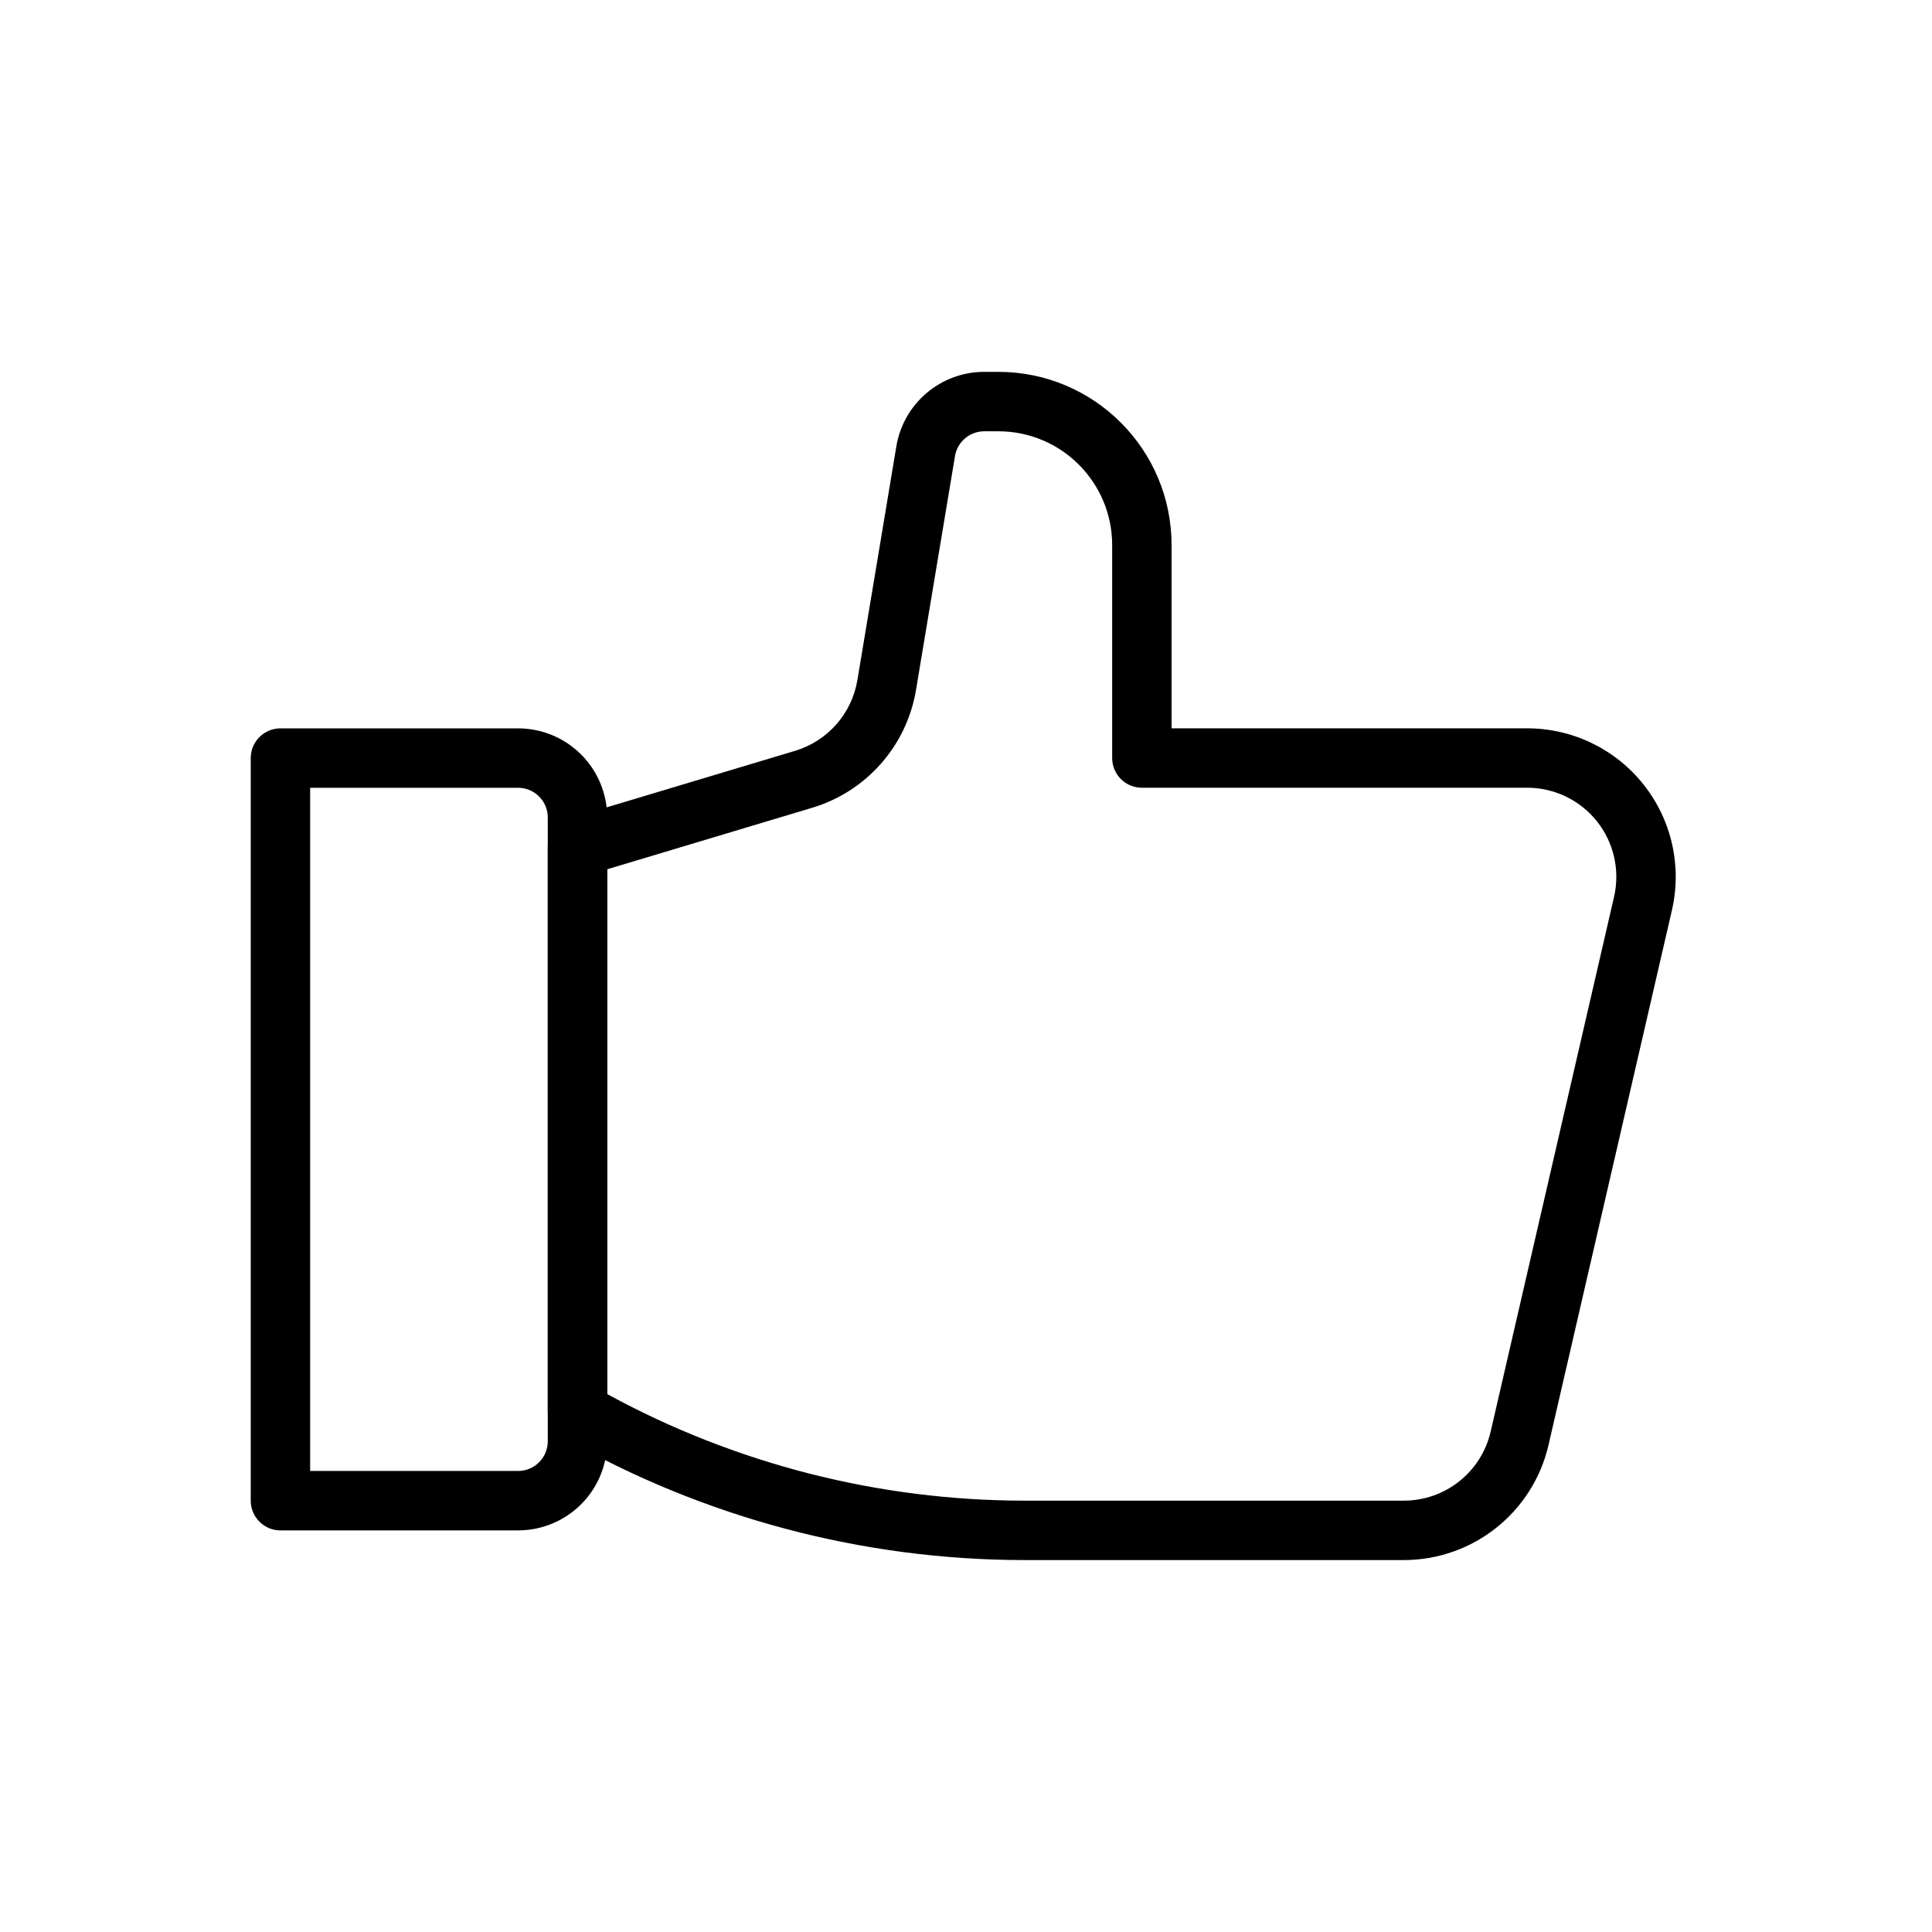
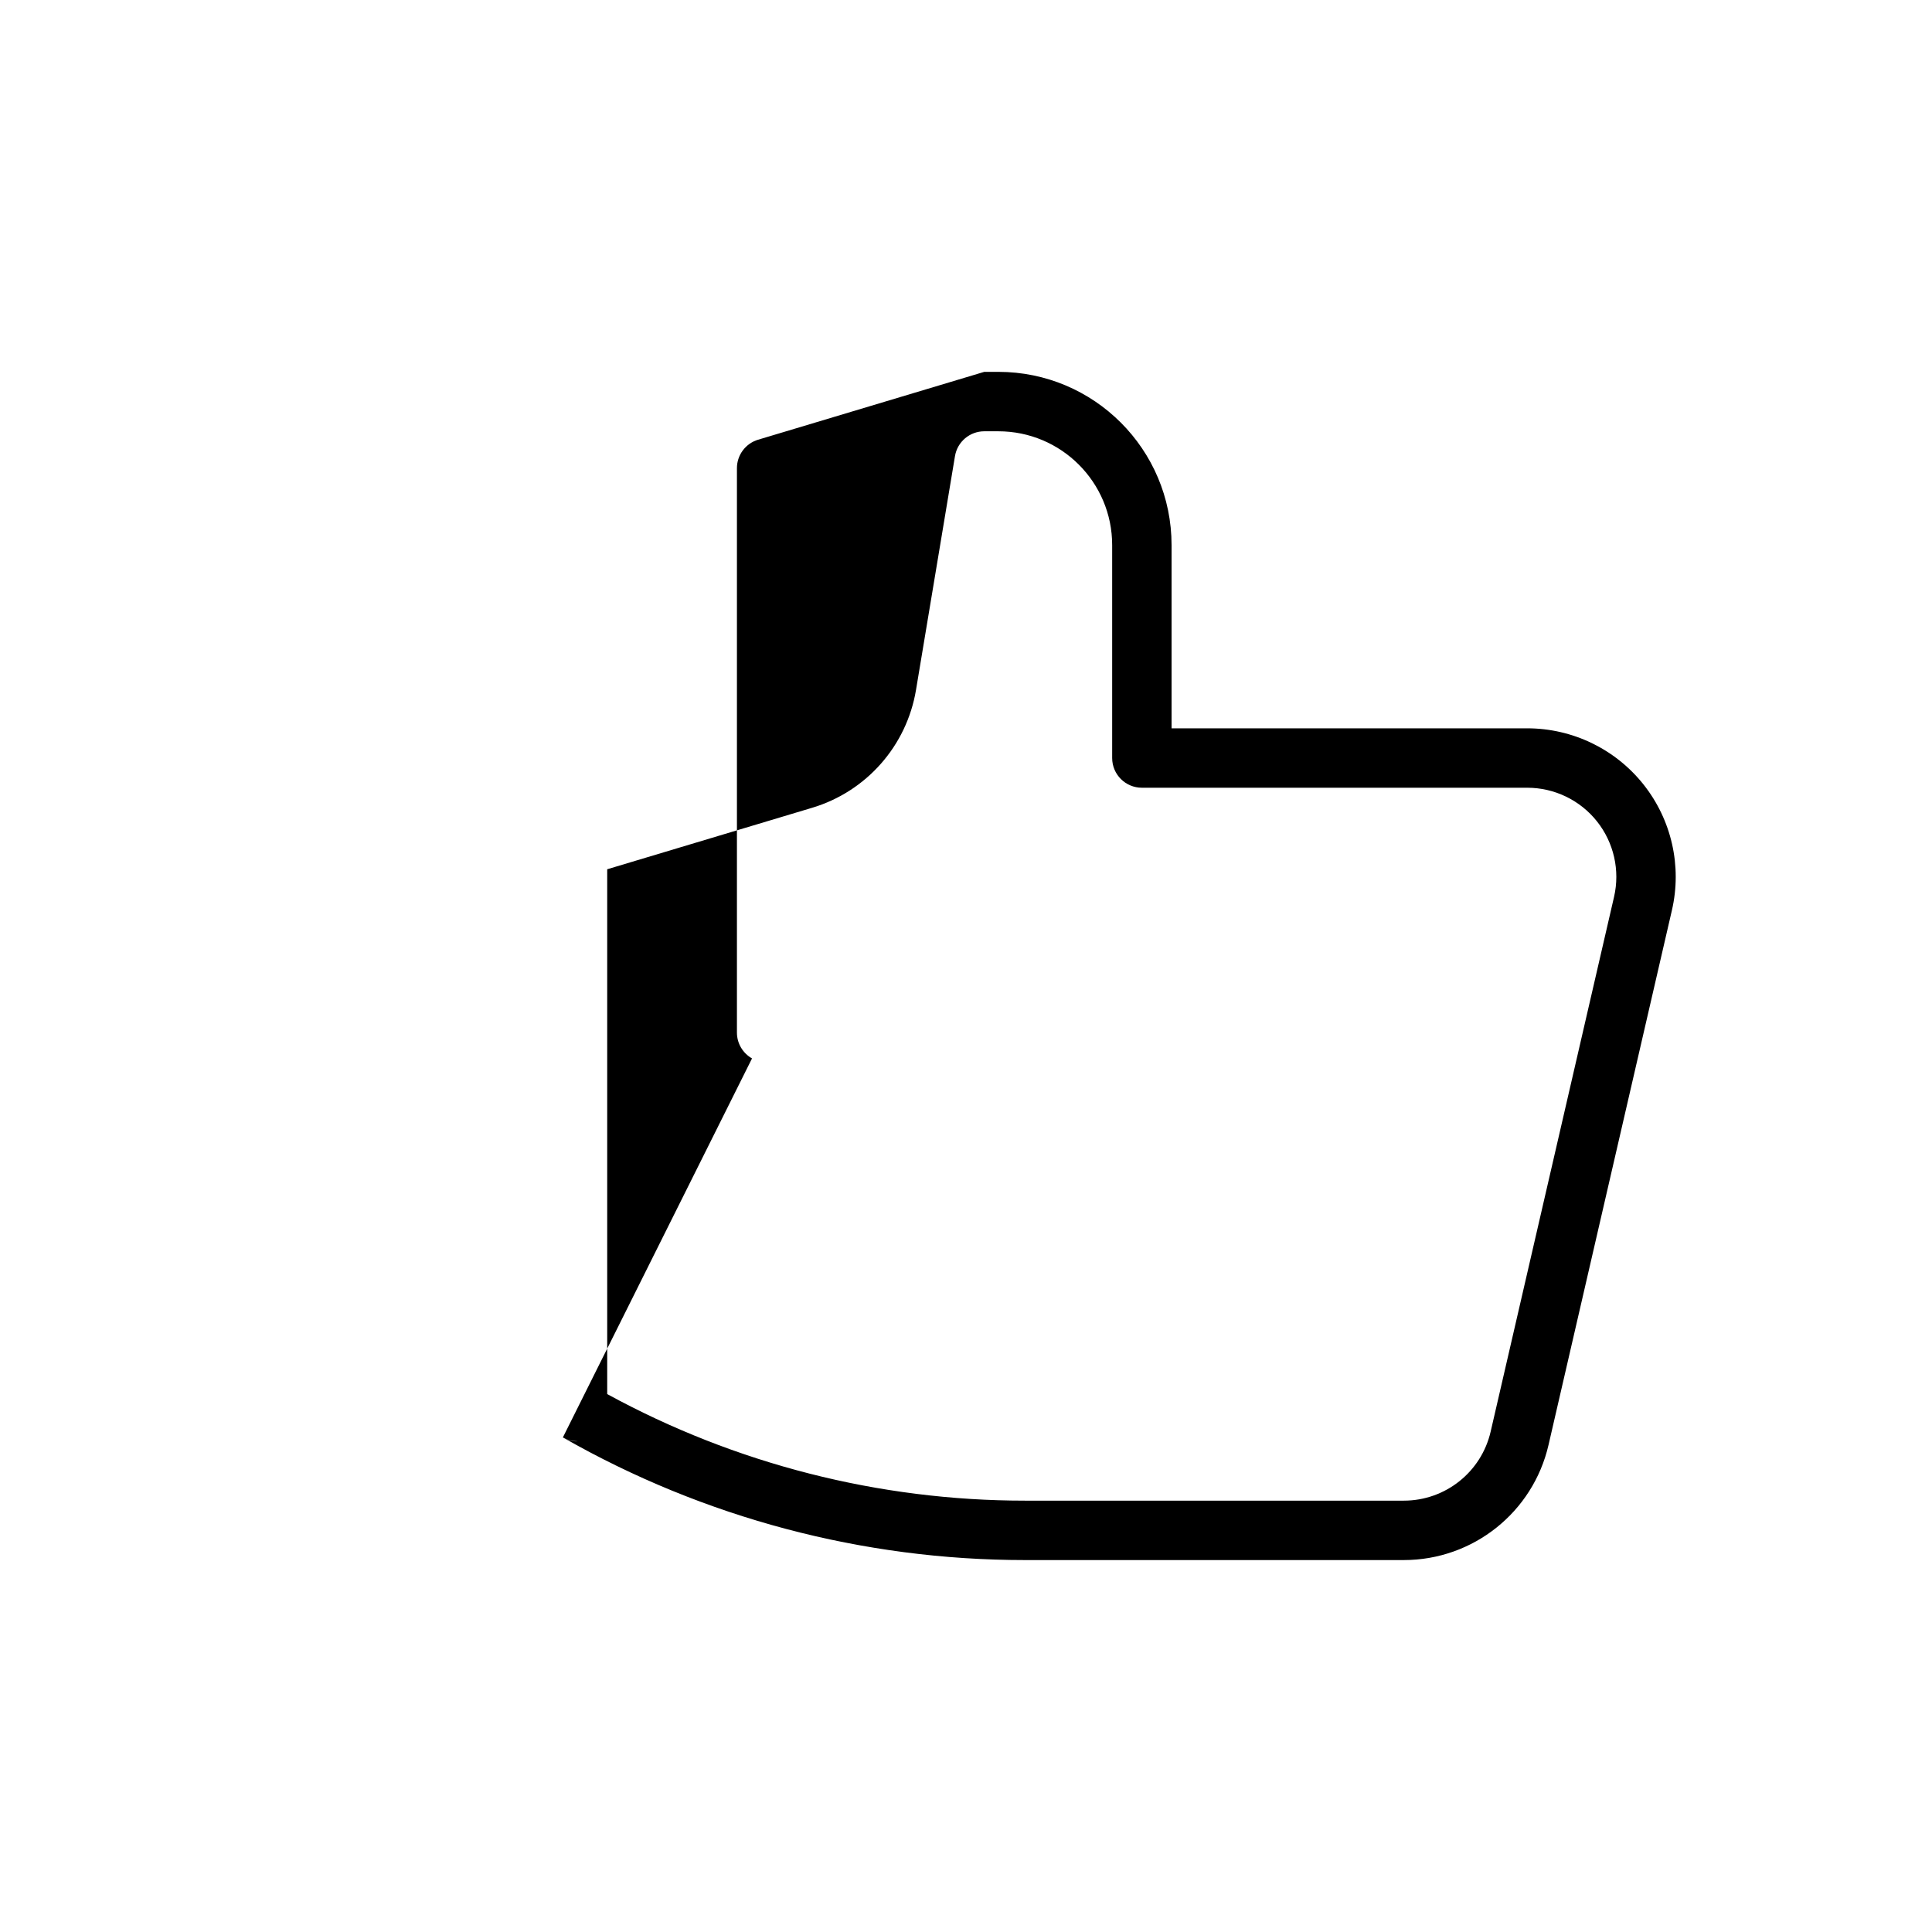
<svg xmlns="http://www.w3.org/2000/svg" fill="#000000" width="800px" height="800px" version="1.1" viewBox="144 144 512 512">
  <g fill-rule="evenodd">
-     <path d="m304.91 360.64c0-6.266-2.488-12.273-6.91-16.695-4.434-4.434-10.438-6.918-16.703-6.918h-62.977c-4.344 0-7.871 3.527-7.871 7.871v196.8c0 4.344 3.527 7.871 7.871 7.871h62.977c6.266 0 12.273-2.488 16.703-6.918 4.426-4.426 6.91-10.43 6.91-16.695zm-15.742 0v165.31c0 2.086-0.828 4.094-2.305 5.566-1.473 1.48-3.481 2.305-5.566 2.305h-55.105v-181.05h55.105c2.086 0 4.094 0.828 5.566 2.305 1.48 1.473 2.305 3.481 2.305 5.566z" />
-     <path d="m293.17 524.93-0.031-0.023 0.156 0.094c37.258 21.254 79.422 32.434 122.32 32.434h100.41c18.324 0 34.234-12.648 38.352-30.512 8.094-35.07 23.098-100.08 32.699-141.7 2.699-11.684-0.078-23.961-7.551-33.355-7.469-9.383-18.805-14.855-30.805-14.855h-94.242v-48.547c0-25.363-20.555-45.918-45.91-45.918h-3.731c-11.539 0-21.395 8.344-23.293 19.734-2.676 16.09-7.242 43.469-10.328 61.961-1.48 8.879-7.879 16.145-16.508 18.734l-59.93 17.98c-3.328 1-5.613 4.062-5.613 7.543v149.57c0 2.938 1.613 5.504 4 6.856zm11.746-11.477v-139.09l54.324-16.297c14.375-4.312 25.047-16.43 27.512-31.227l10.328-61.961c0.629-3.801 3.922-6.582 7.762-6.582h3.731c16.656 0 30.164 13.508 30.164 30.164v56.426c0 4.344 3.527 7.871 7.871 7.871h102.12c7.195 0 14.004 3.281 18.484 8.91 4.481 5.637 6.148 13.004 4.527 20.02l-32.699 141.7c-2.473 10.715-12.012 18.301-23.012 18.301h-100.41c-38.699 0-76.762-9.723-110.7-28.238zm-11.469 11.617c2.164 1.148 3.598 0.875 3.598 0.875-1.301 0-2.519-0.316-3.598-0.875z" />
+     <path d="m293.17 524.93-0.031-0.023 0.156 0.094c37.258 21.254 79.422 32.434 122.32 32.434h100.41c18.324 0 34.234-12.648 38.352-30.512 8.094-35.07 23.098-100.08 32.699-141.7 2.699-11.684-0.078-23.961-7.551-33.355-7.469-9.383-18.805-14.855-30.805-14.855h-94.242v-48.547c0-25.363-20.555-45.918-45.91-45.918h-3.731l-59.93 17.98c-3.328 1-5.613 4.062-5.613 7.543v149.57c0 2.938 1.613 5.504 4 6.856zm11.746-11.477v-139.09l54.324-16.297c14.375-4.312 25.047-16.43 27.512-31.227l10.328-61.961c0.629-3.801 3.922-6.582 7.762-6.582h3.731c16.656 0 30.164 13.508 30.164 30.164v56.426c0 4.344 3.527 7.871 7.871 7.871h102.12c7.195 0 14.004 3.281 18.484 8.91 4.481 5.637 6.148 13.004 4.527 20.02l-32.699 141.7c-2.473 10.715-12.012 18.301-23.012 18.301h-100.41c-38.699 0-76.762-9.723-110.7-28.238zm-11.469 11.617c2.164 1.148 3.598 0.875 3.598 0.875-1.301 0-2.519-0.316-3.598-0.875z" />
  </g>
</svg>